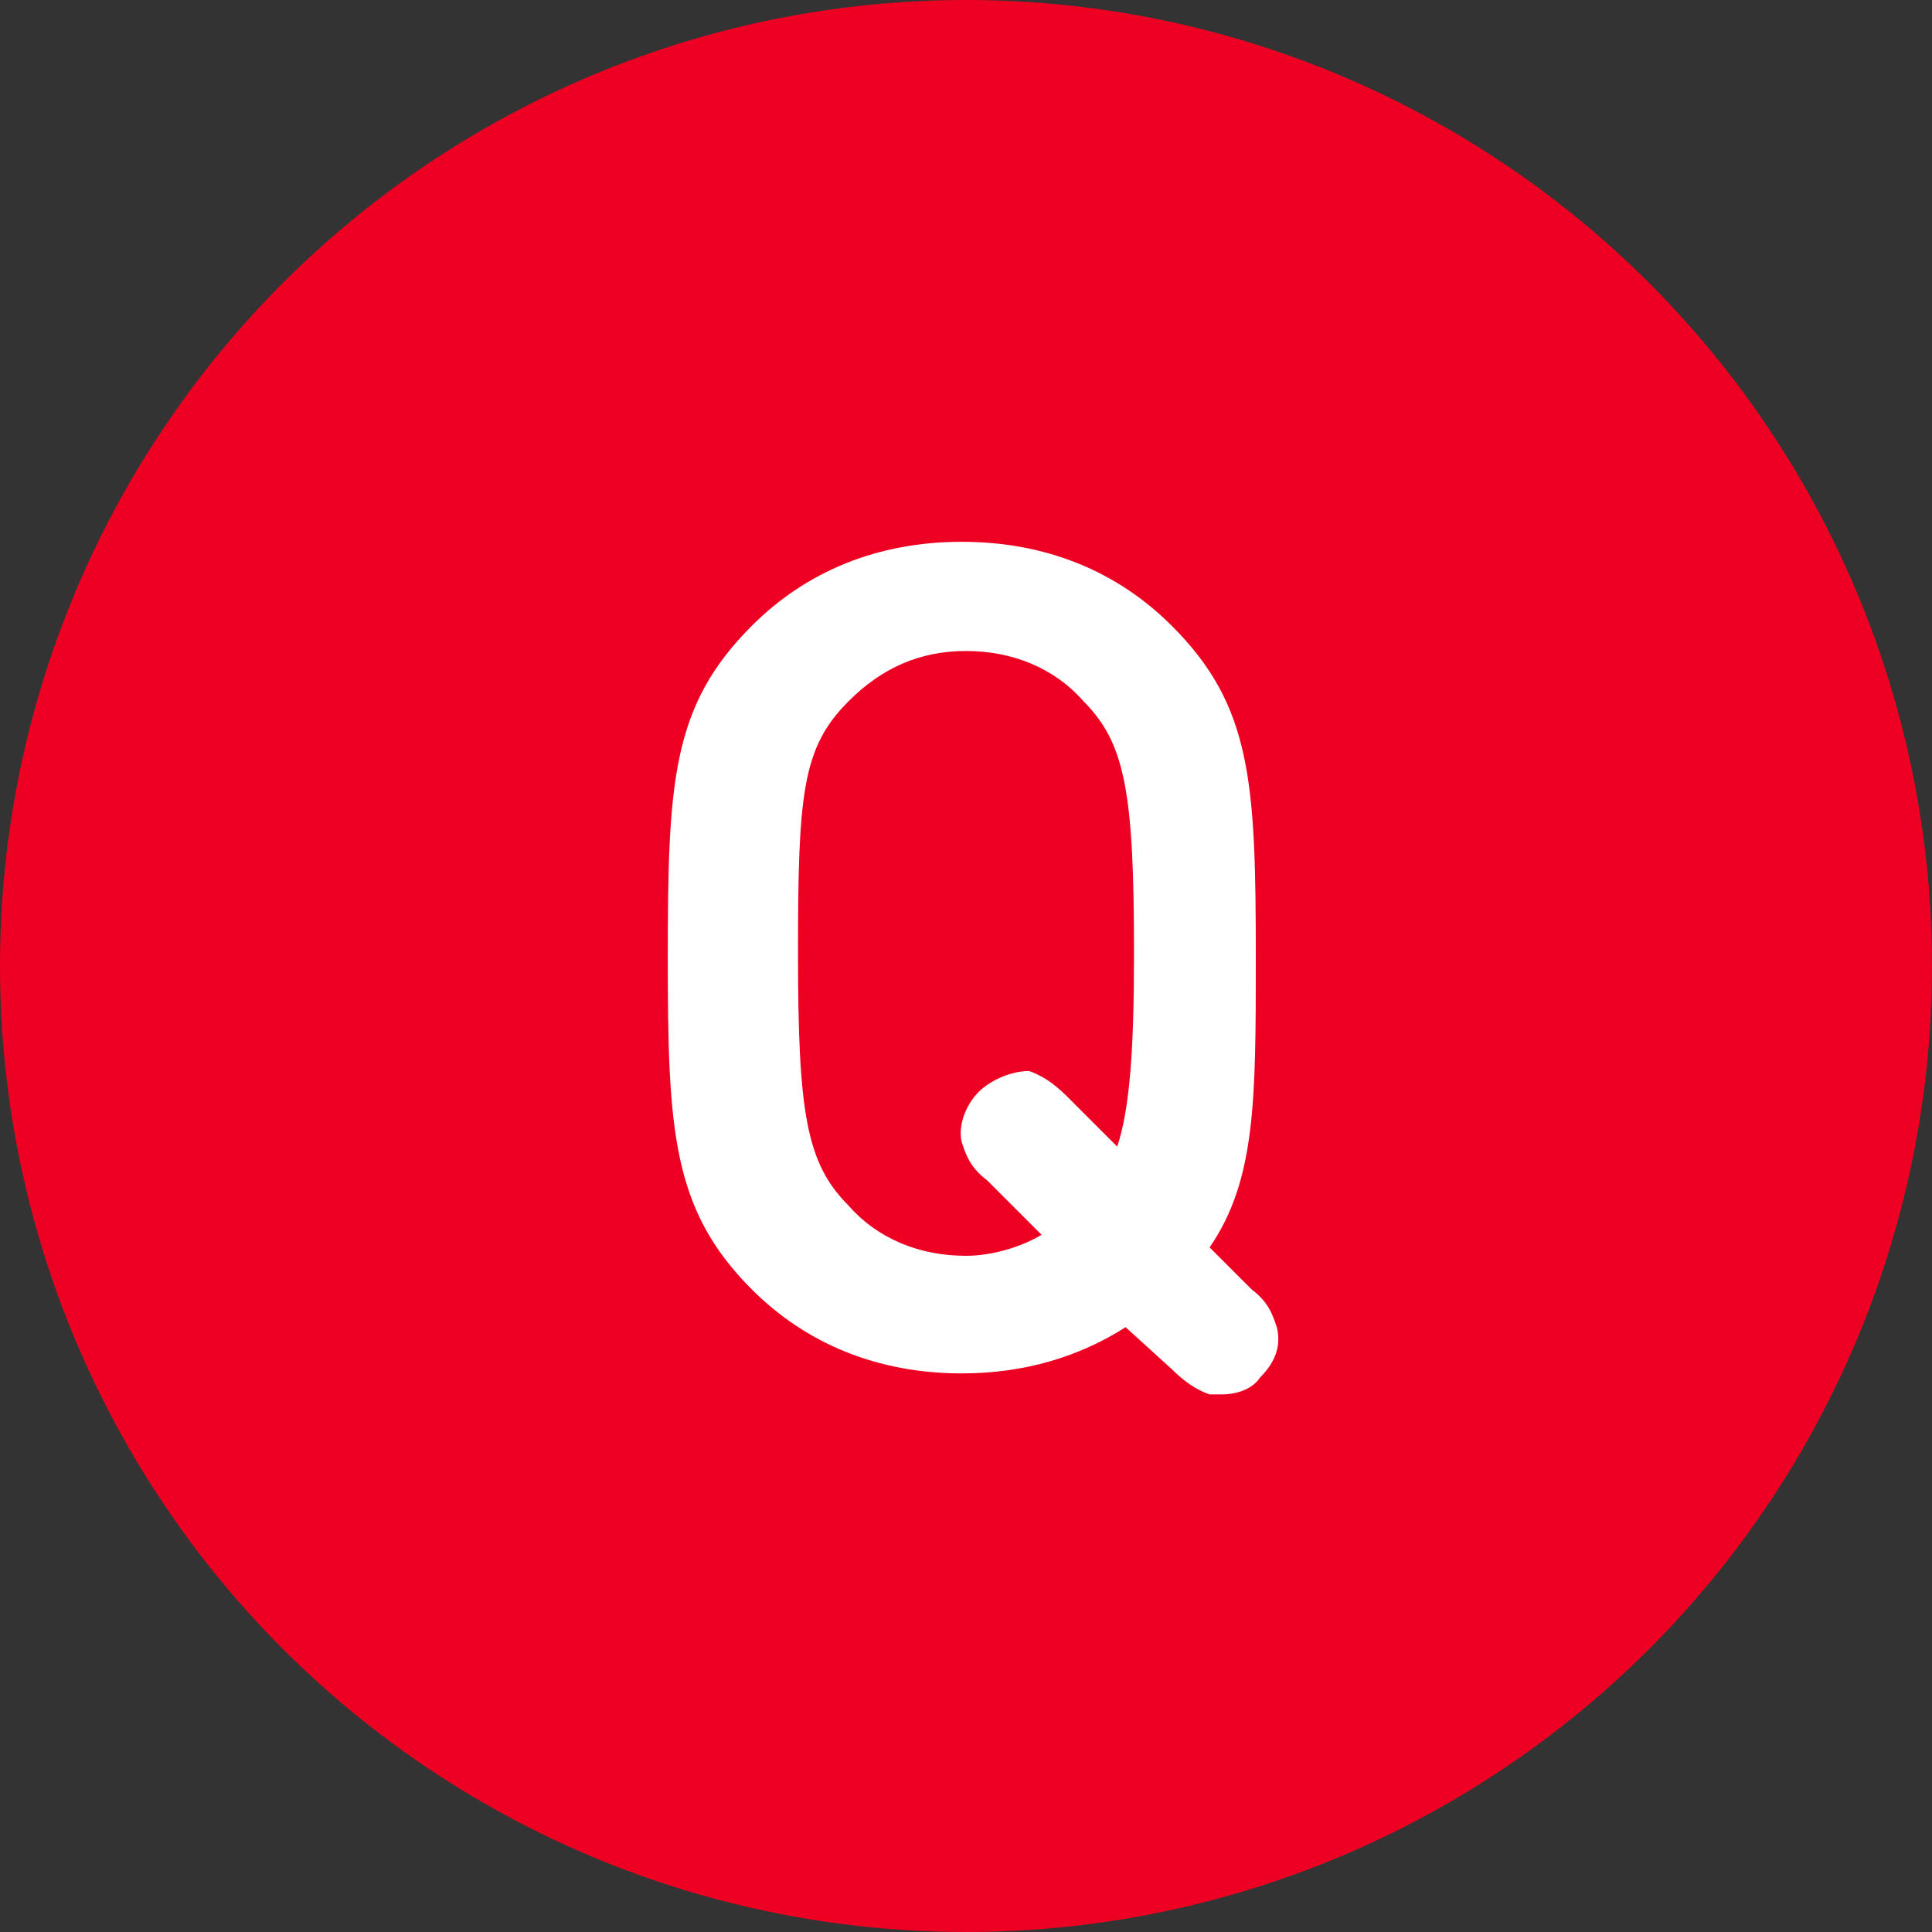
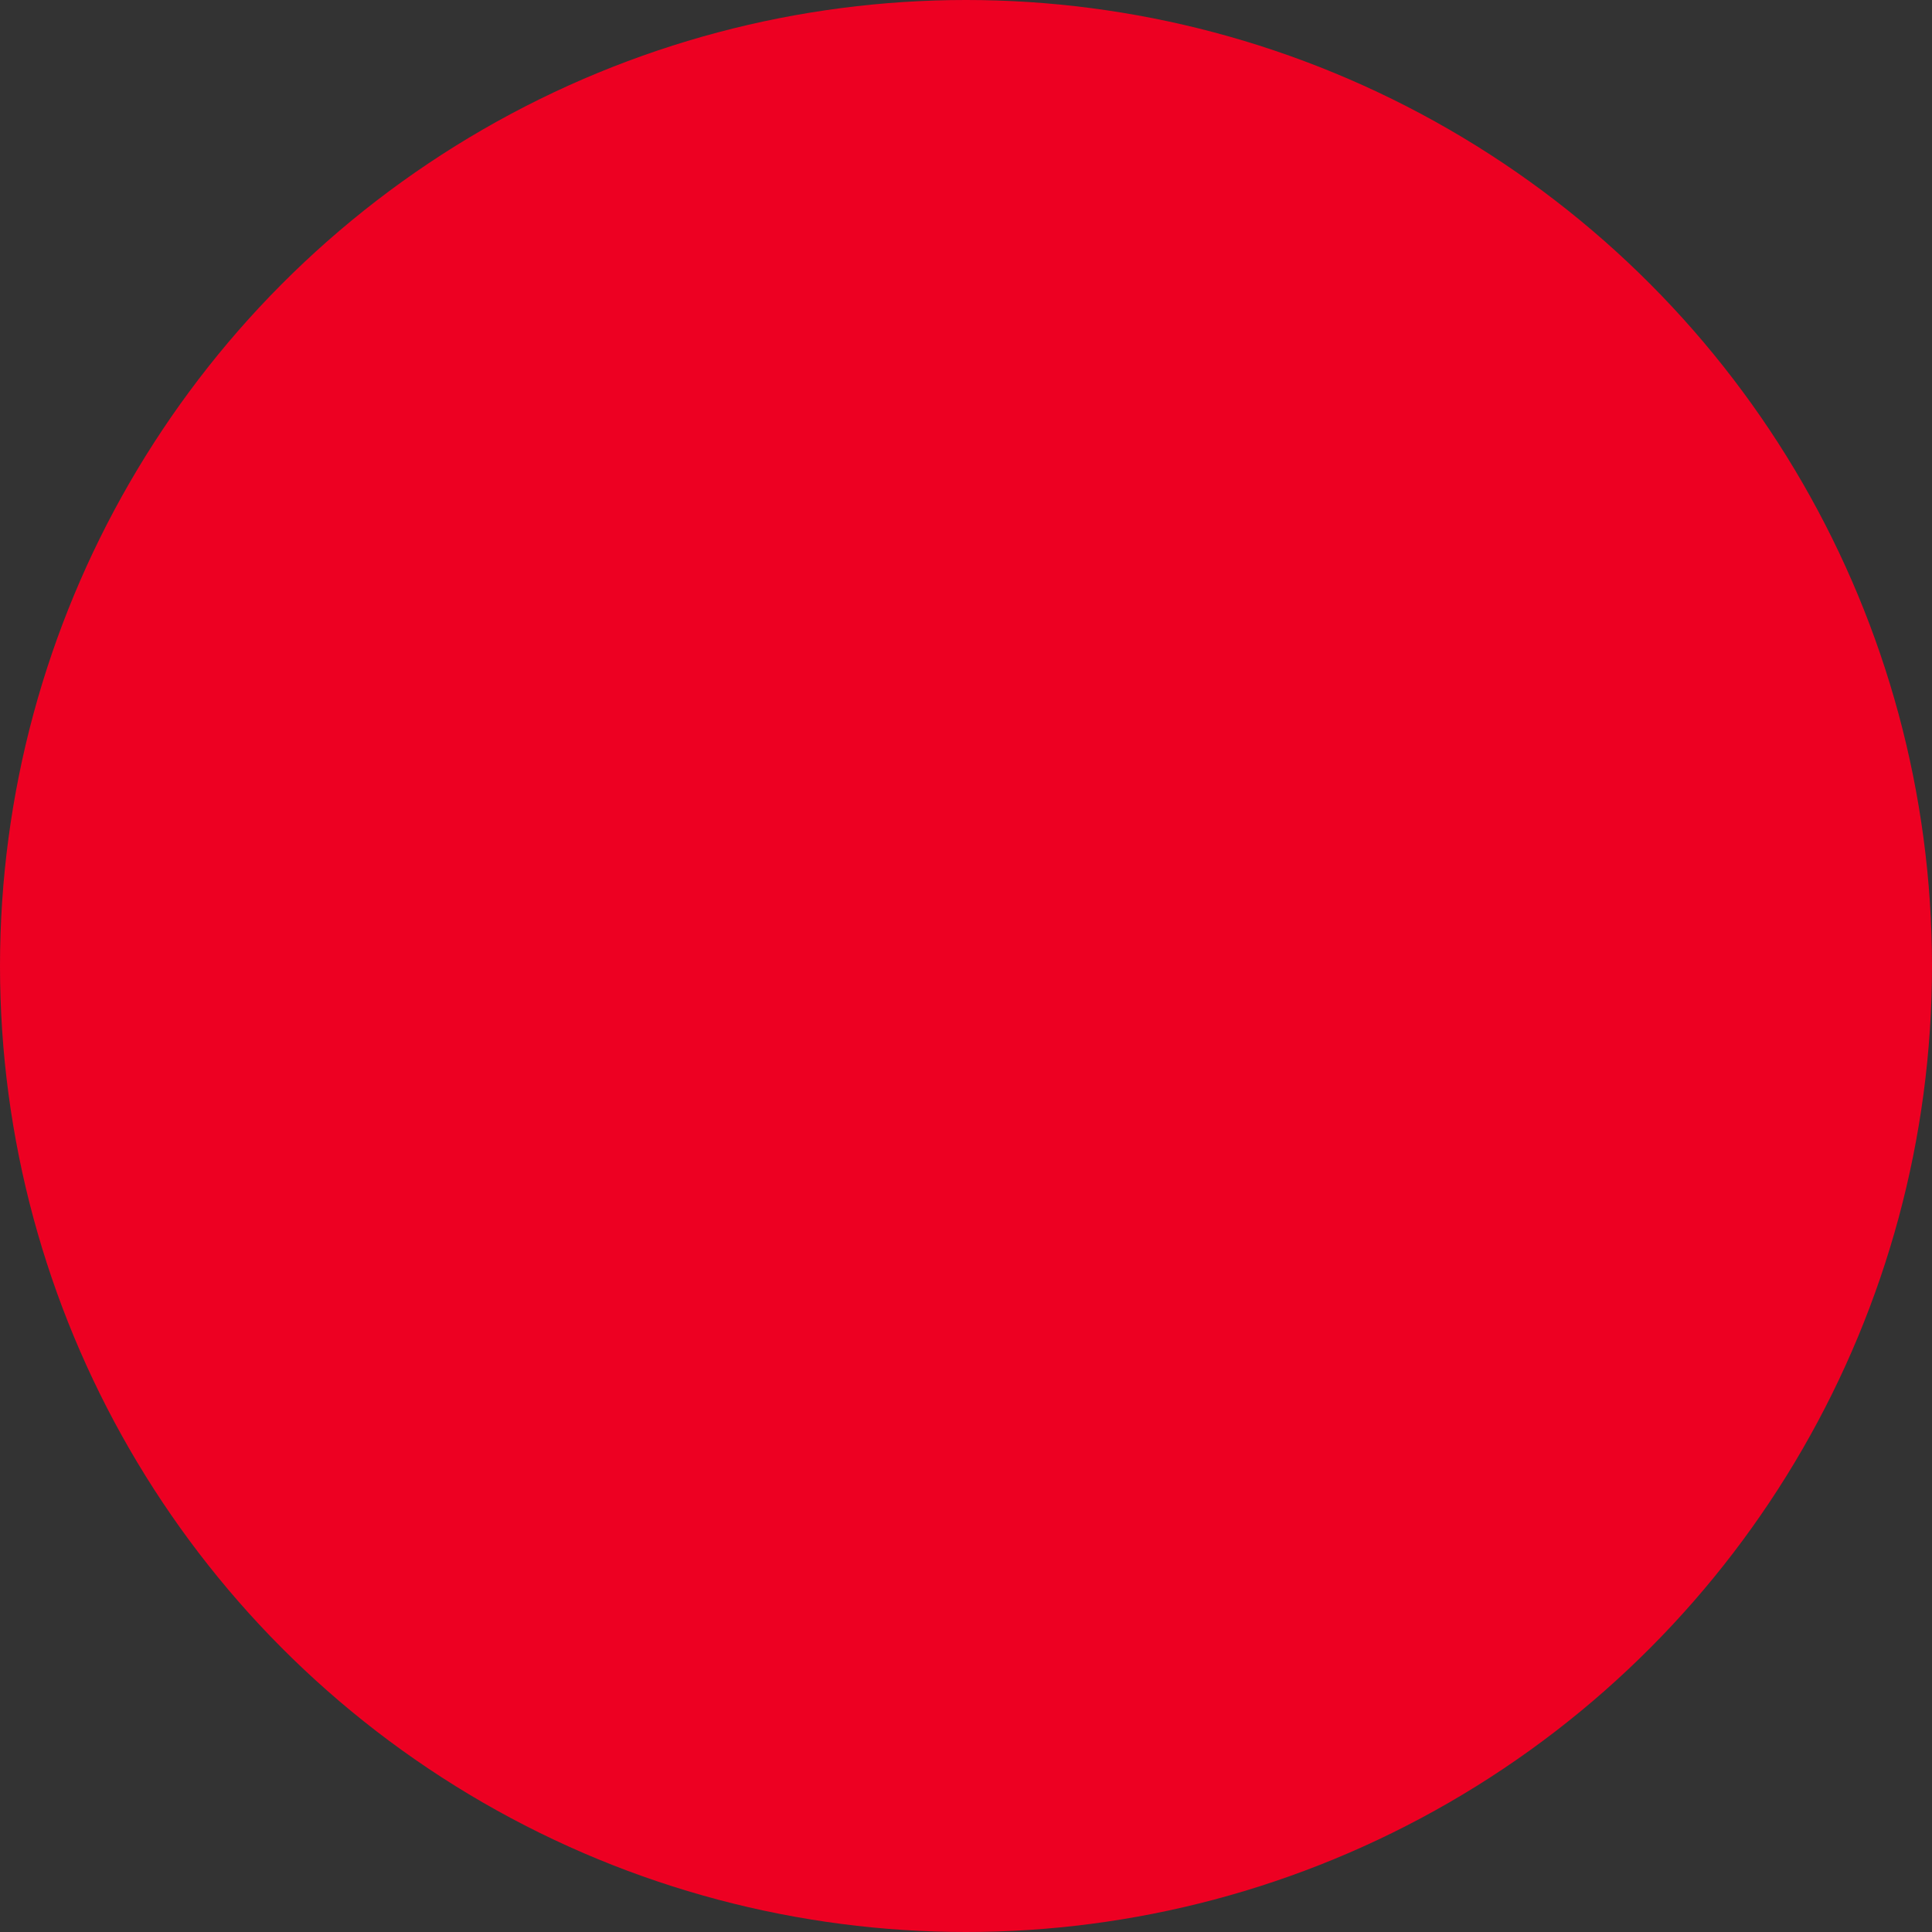
<svg xmlns="http://www.w3.org/2000/svg" version="1.1" id="レイヤー_1" x="0px" y="0px" viewBox="0 0 46 46" style="enable-background:new 0 0 46 46;" xml:space="preserve">
  <rect x="0" y="0" width="46" height="46" fill="#333333" stroke="none" />
  <style type="text/css">
	.st0{fill:#ED0022;}
	.st1{fill:none;}
	.st2{fill:#FFFFFF;}
</style>
  <circle class="st0" cx="23" cy="23" r="23" />
  <g>
-     <path class="st1" d="M25.4,26.2l1.2,1.2c0.4-1,0.4-2.3,0.4-4.6c0-3.8-0.1-4.9-1.2-6c-0.8-0.8-1.7-1.2-2.8-1.2s-2.1,0.4-2.8,1.2   c-1,1-1.2,2.2-1.2,6c0,3.8,0.1,4.9,1.2,6c0.7,0.8,1.7,1.2,2.8,1.2c0.7,0,1.3-0.2,1.8-0.5l-1.3-1.3c-0.3-0.3-0.5-0.6-0.6-0.9   c-0.1-0.4,0-0.9,0.4-1.2c0.3-0.3,0.8-0.5,1.2-0.4C24.8,25.7,25.1,25.9,25.4,26.2z" />
-     <path class="st2" d="M30.4,31.6L30.4,31.6c-0.1-0.3-0.2-0.6-0.6-0.9l-1-1c1.1-1.6,1.1-3.5,1.1-6.9c0-4.2-0.1-6-2-7.9   c-1.3-1.3-3-2-5-2c-2,0-3.7,0.7-5,2c-1.9,1.9-2,3.7-2,7.9c0,4.1,0.1,6,2,7.9c1.3,1.3,3,2,5,2c1.5,0,2.8-0.4,3.9-1.1l1.1,1   c0.3,0.3,0.6,0.5,0.9,0.6c0.1,0,0.2,0,0.3,0c0.3,0,0.7-0.1,0.9-0.4C30.4,32.4,30.5,32,30.4,31.6z M23.3,26   c-0.3,0.3-0.5,0.8-0.4,1.2c0.1,0.3,0.2,0.6,0.6,0.9l1.3,1.3c-0.5,0.3-1.2,0.5-1.8,0.5c-1.1,0-2.1-0.4-2.8-1.2c-1-1-1.2-2.2-1.2-6   c0-3.8,0.1-4.9,1.2-6c0.8-0.8,1.7-1.2,2.8-1.2s2.1,0.4,2.8,1.2c1,1,1.2,2.2,1.2,6c0,2.3-0.1,3.7-0.4,4.6l-1.2-1.2   c-0.3-0.3-0.6-0.5-0.9-0.6C24.1,25.5,23.6,25.7,23.3,26z" />
-   </g>
+     </g>
</svg>